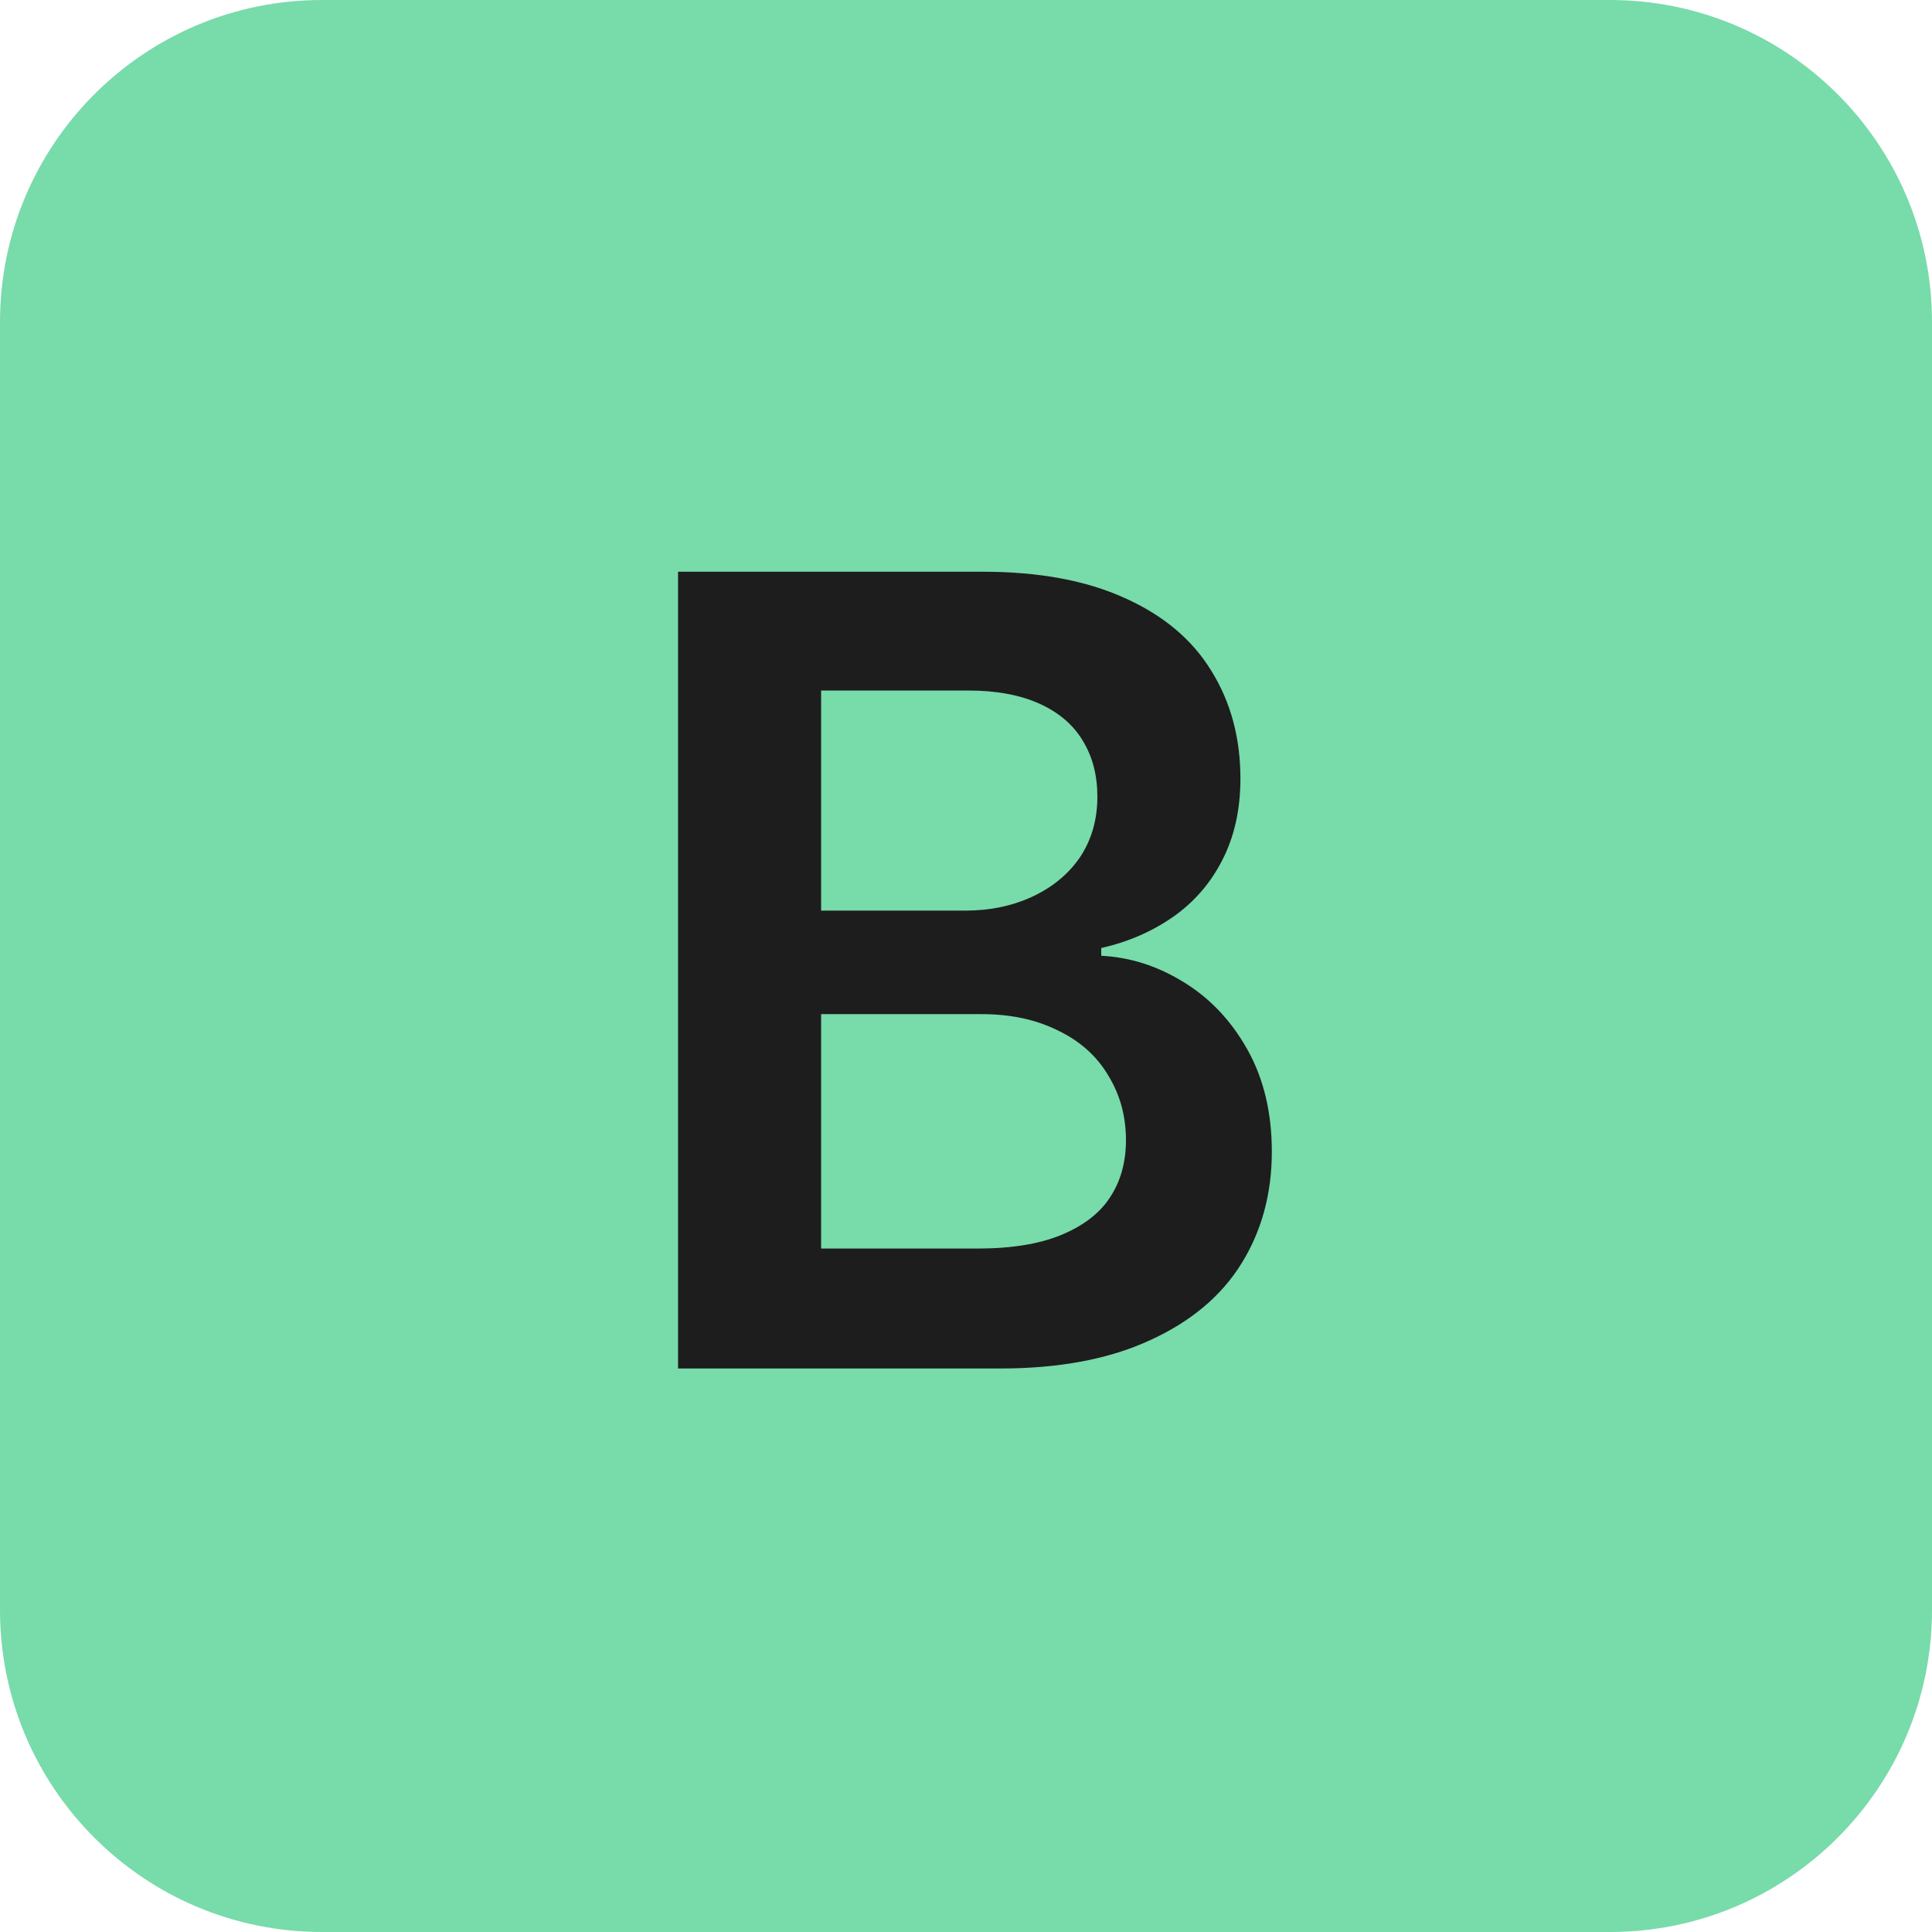
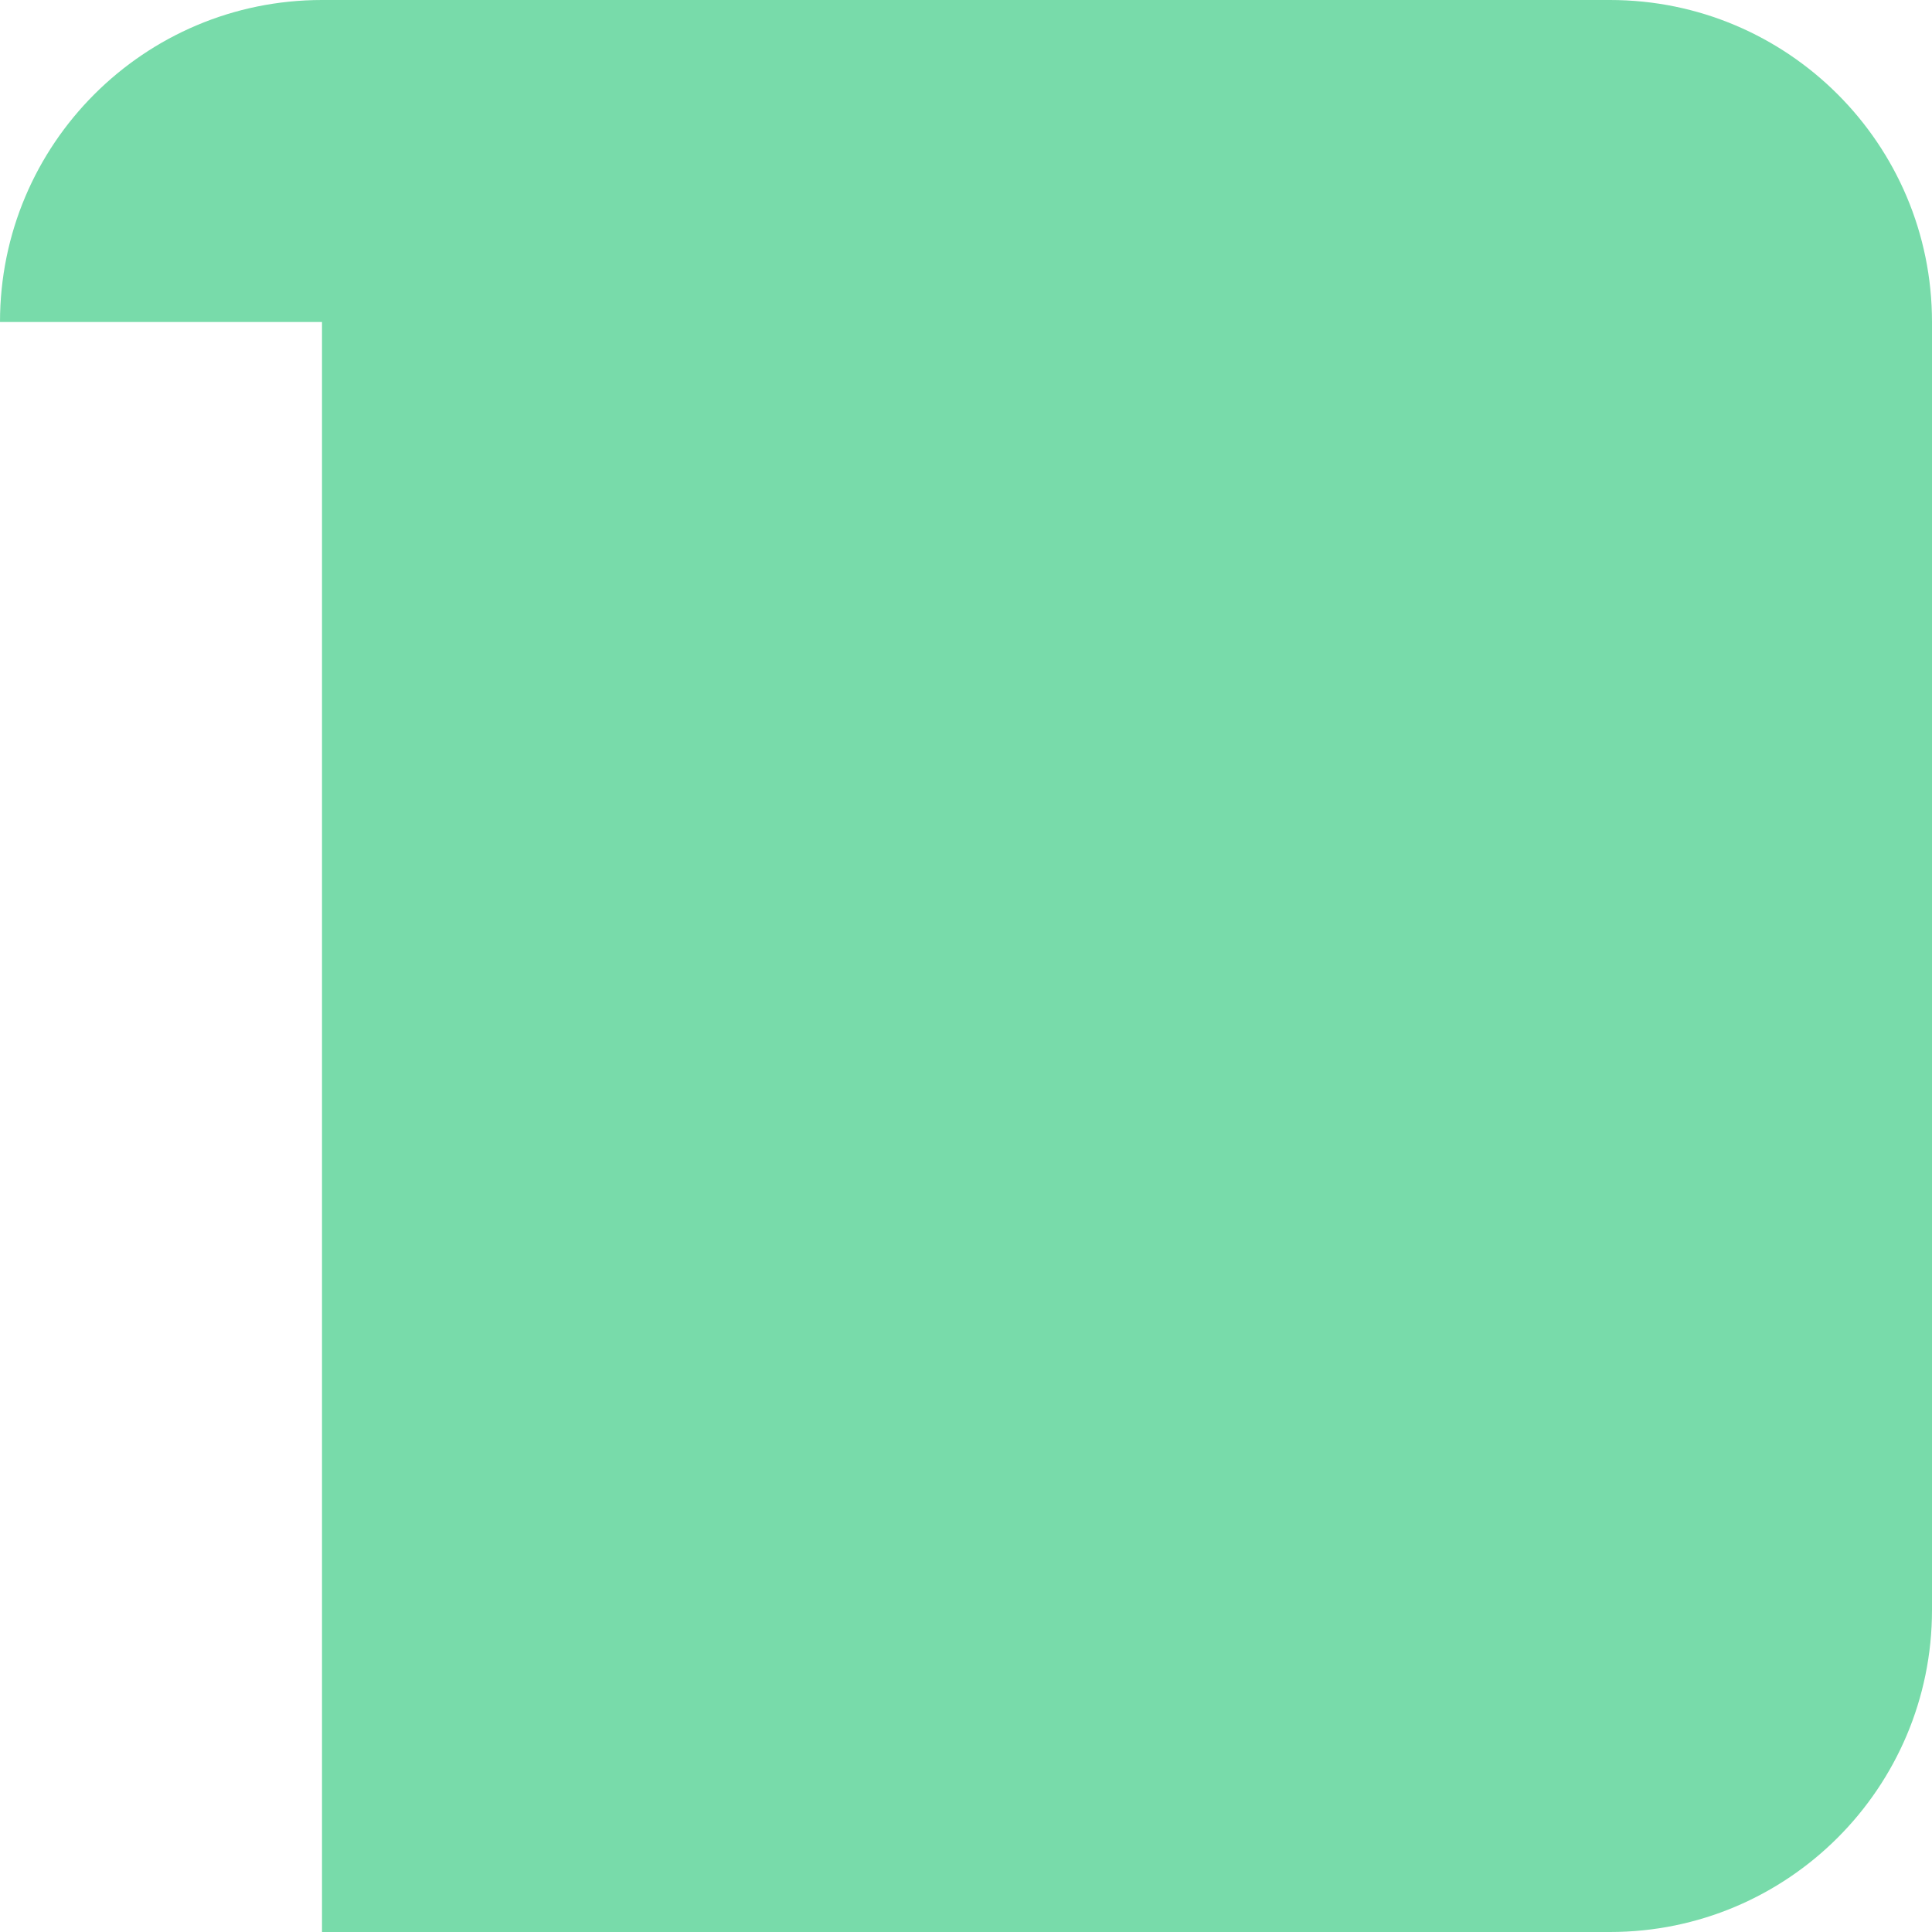
<svg xmlns="http://www.w3.org/2000/svg" width="24" height="24" viewBox="0 0 24 24" fill="none">
-   <path d="M0 4C0 1.791 1.791 0 4 0H20C22.209 0 24 1.791 24 4V20C24 22.209 22.209 24 20 24H4C1.791 24 0 22.209 0 20V4Z" fill="#78DBAA" />
-   <path d="M8.423 7.102H12.203C12.905 7.102 13.495 7.211 13.974 7.43C14.452 7.644 14.81 7.945 15.047 8.332C15.288 8.719 15.409 9.166 15.409 9.672C15.409 10.055 15.334 10.392 15.184 10.684C15.038 10.971 14.835 11.205 14.575 11.388C14.315 11.57 14.017 11.7 13.68 11.777V11.873C14.04 11.891 14.382 12.001 14.705 12.201C15.033 12.402 15.297 12.682 15.498 13.042C15.699 13.402 15.799 13.824 15.799 14.307C15.799 14.826 15.674 15.289 15.423 15.694C15.172 16.1 14.792 16.419 14.281 16.651C13.775 16.884 13.156 17 12.422 17H8.423V7.102ZM12.142 15.51C12.565 15.51 12.914 15.453 13.188 15.339C13.461 15.225 13.662 15.07 13.789 14.874C13.921 14.674 13.987 14.437 13.987 14.163C13.987 13.867 13.914 13.6 13.769 13.363C13.627 13.122 13.42 12.935 13.146 12.803C12.873 12.666 12.556 12.598 12.196 12.598H10.2V15.51H12.142ZM11.991 11.312C12.301 11.312 12.581 11.253 12.832 11.135C13.083 11.016 13.279 10.852 13.42 10.643C13.561 10.428 13.632 10.18 13.632 9.897C13.632 9.633 13.573 9.403 13.454 9.207C13.336 9.007 13.156 8.852 12.914 8.742C12.672 8.633 12.379 8.578 12.032 8.578H10.2V11.312H11.991Z" fill="#1D1D1D" />
+   <path d="M0 4C0 1.791 1.791 0 4 0H20C22.209 0 24 1.791 24 4V20C24 22.209 22.209 24 20 24H4V4Z" fill="#78DBAA" />
</svg>